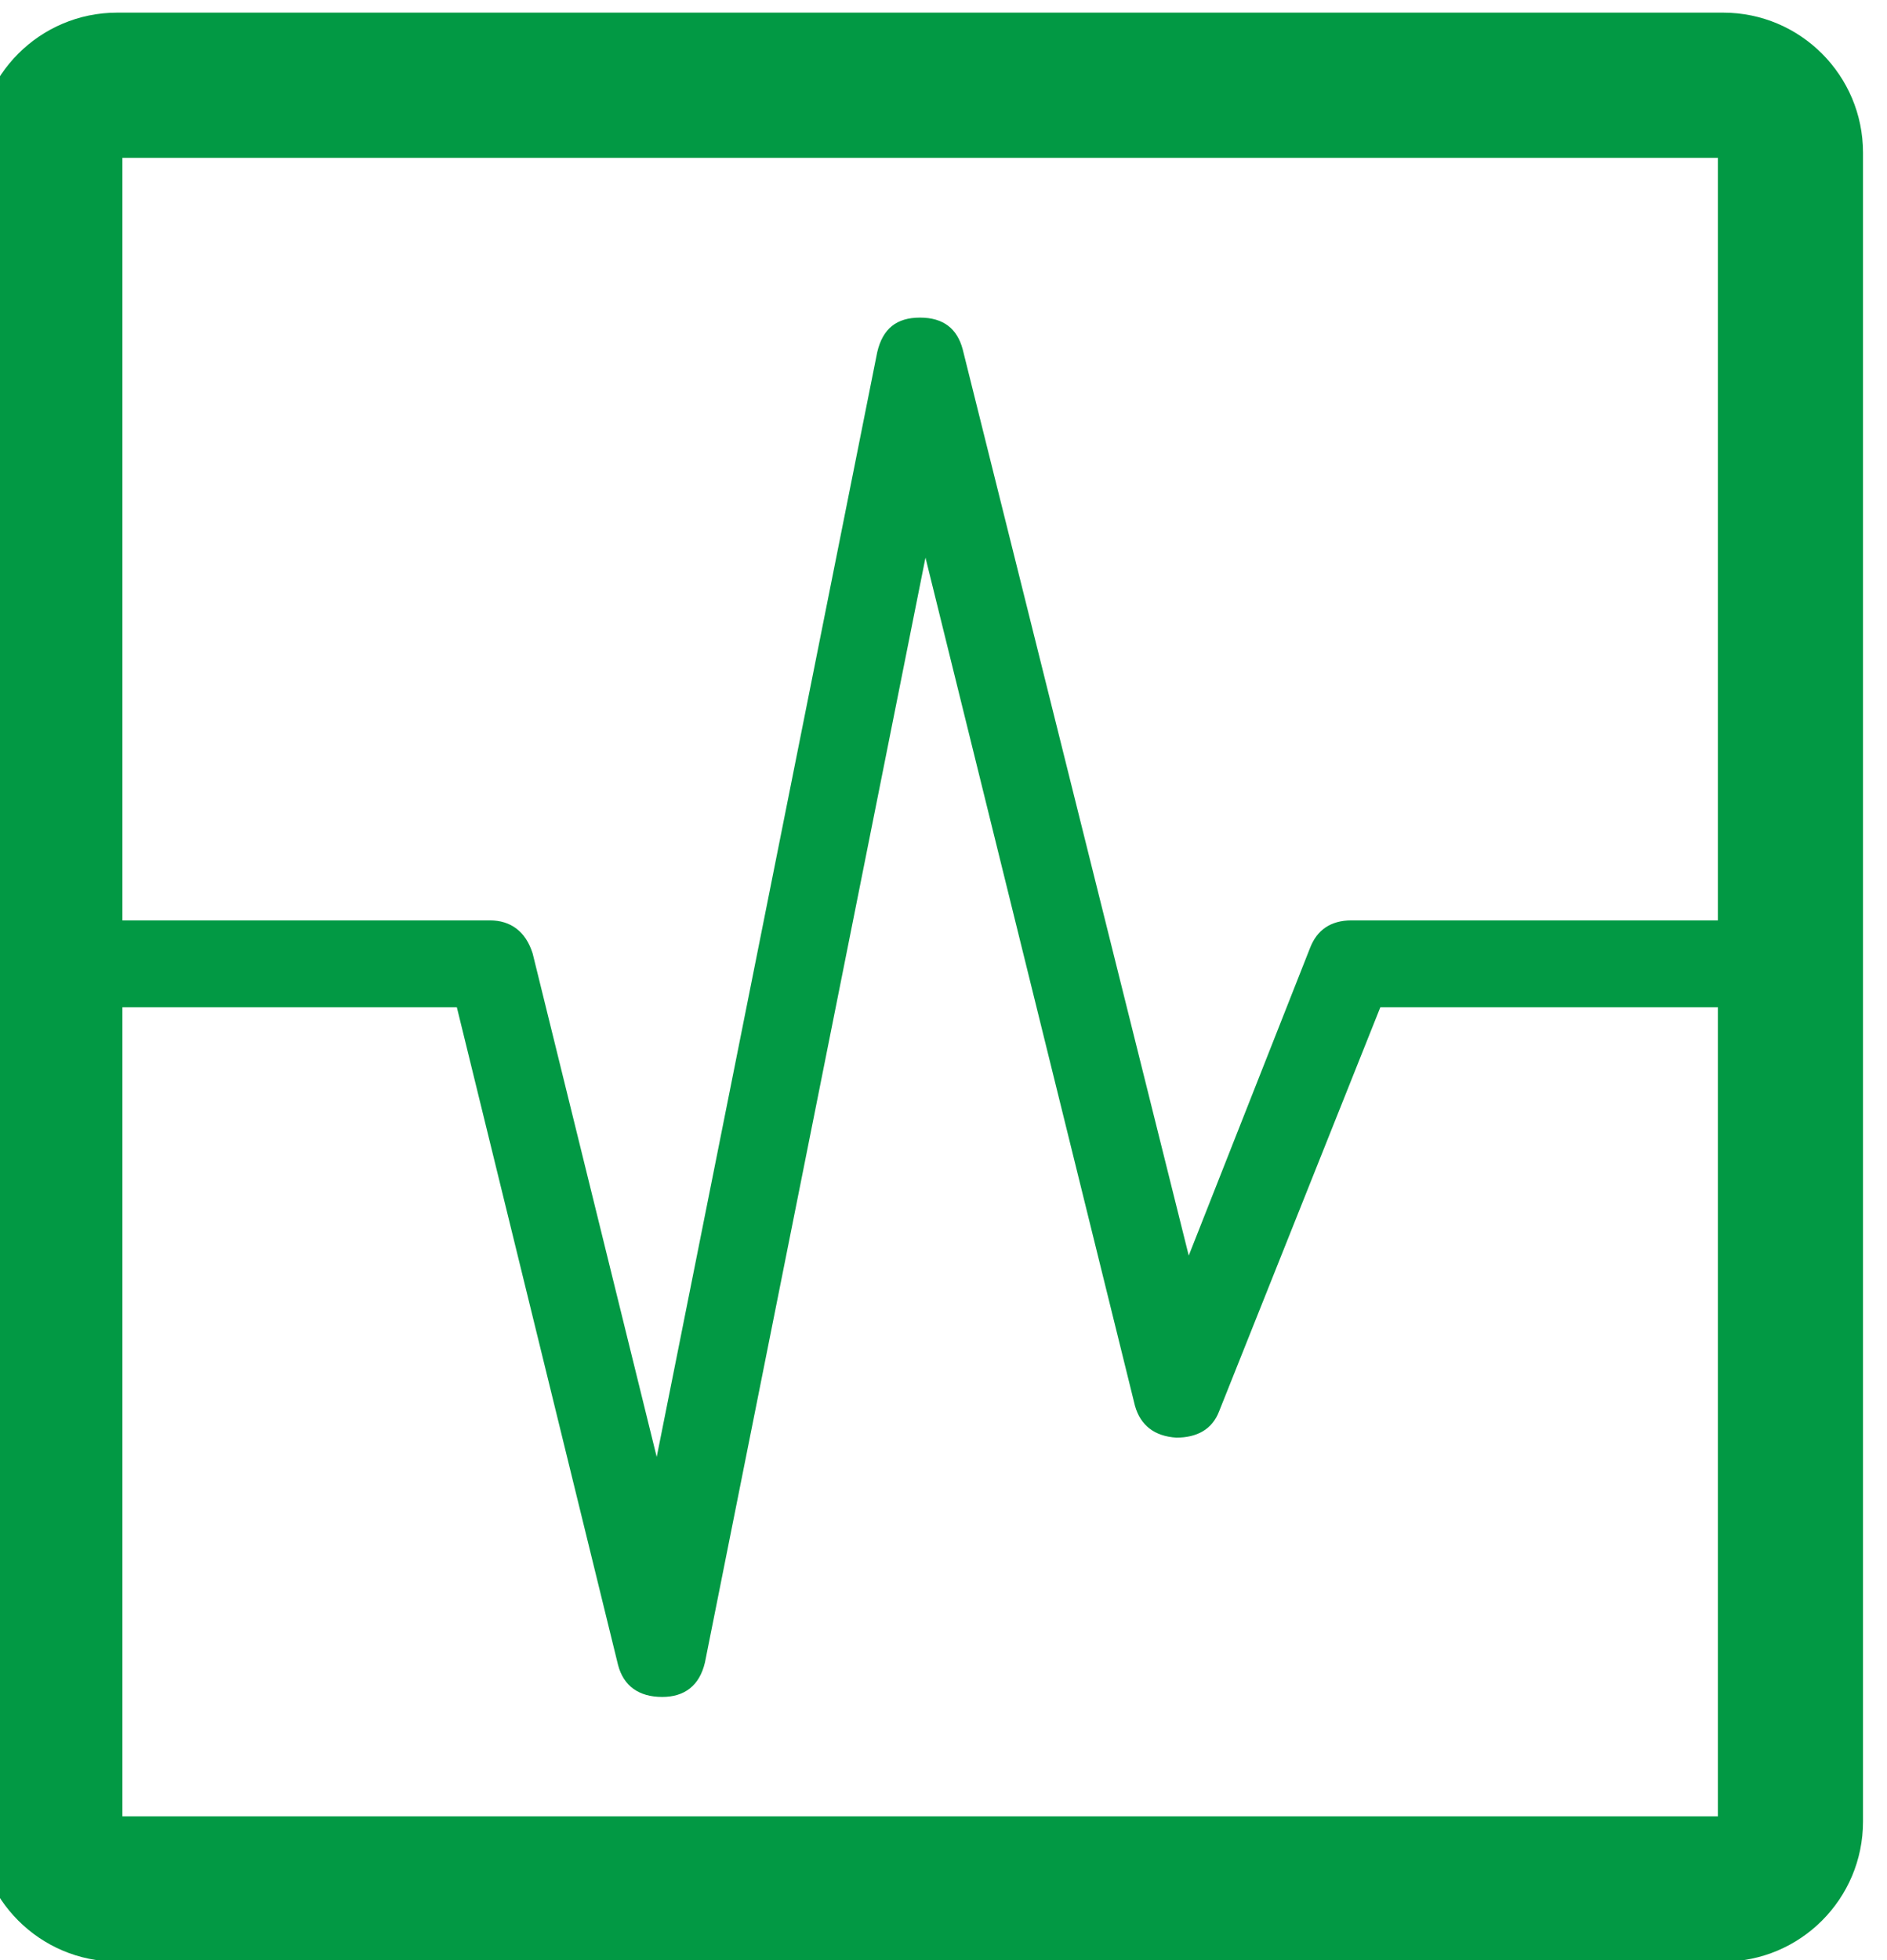
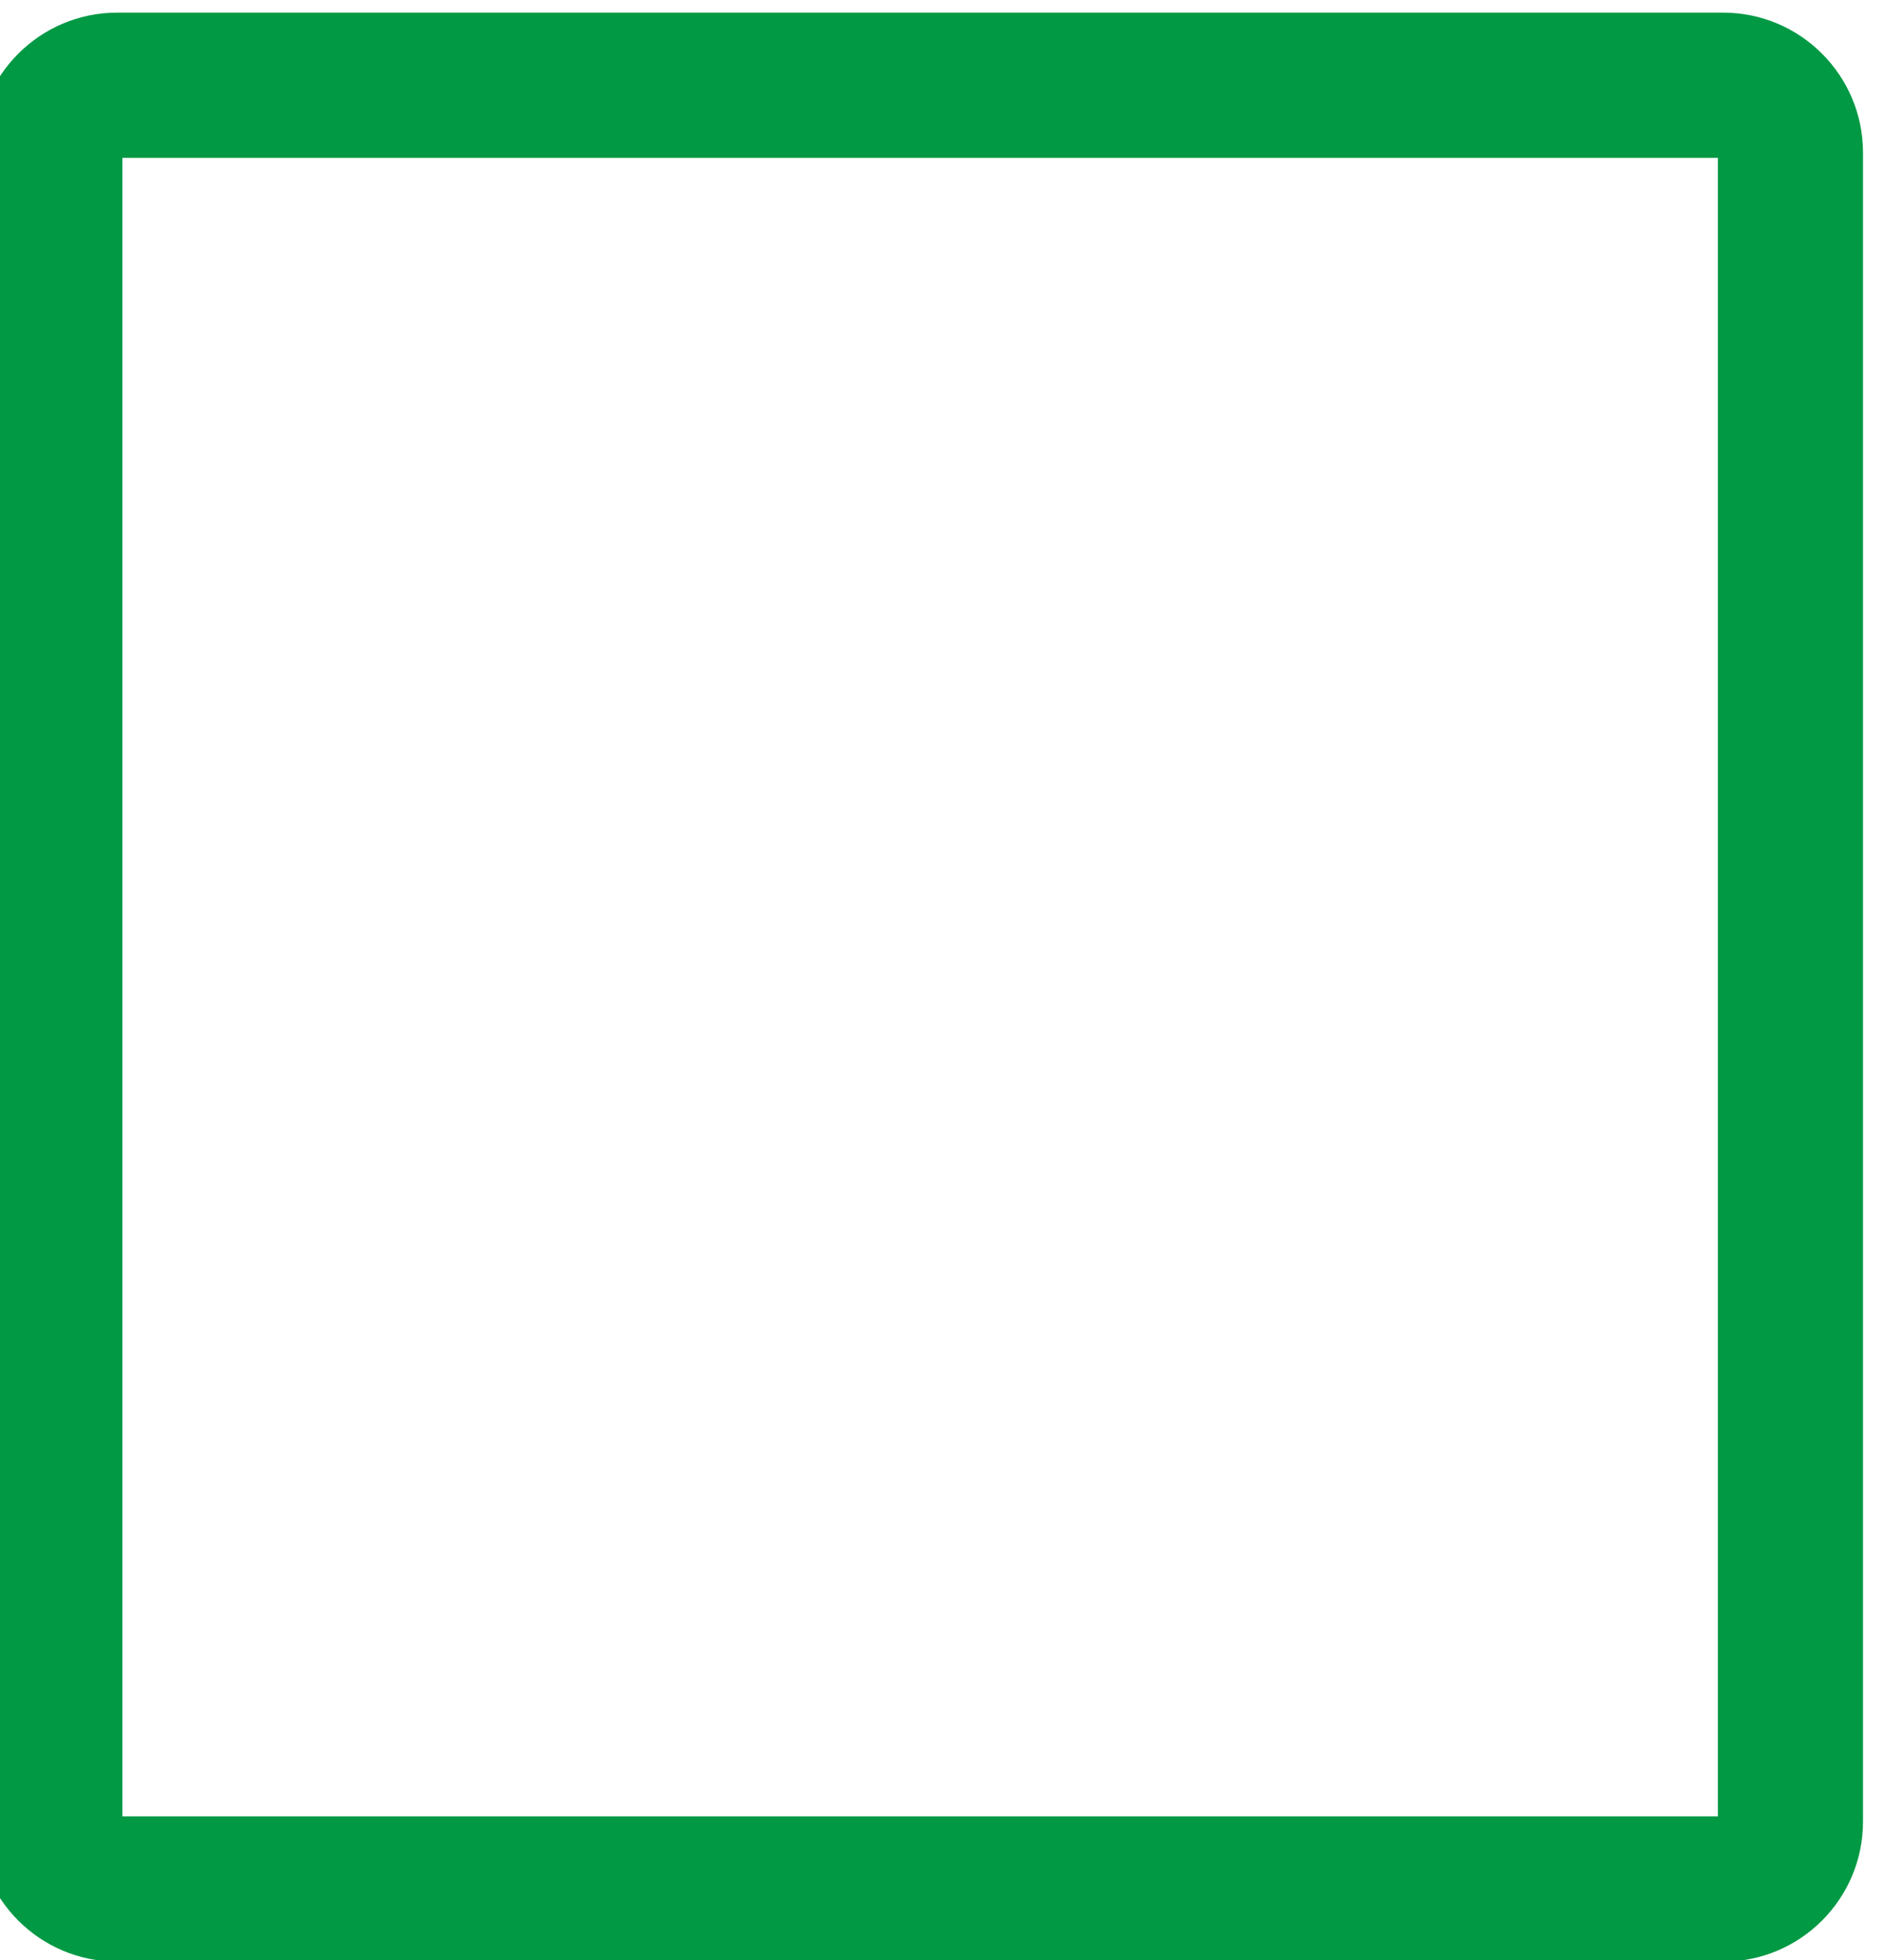
<svg xmlns="http://www.w3.org/2000/svg" width="100%" height="100%" viewBox="0 0 26 27" version="1.1" xml:space="preserve" style="fill-rule:evenodd;clip-rule:evenodd;stroke-linejoin:round;stroke-miterlimit:2;">
  <g transform="matrix(1,0,0,1,-1036,-4325)">
    <g transform="matrix(0.994,0,0,1,623.336,2644.74)">
      <g transform="matrix(19.106,0,0,19,415.966,1701.26)">
-         <path d="M0.938,-0.438L1.234,-0.438C1.245,-0.438 1.25,-0.432 1.25,-0.422L1.25,-0.391C1.25,-0.38 1.245,-0.375 1.234,-0.375L0.959,-0.375L0.842,-0.082C0.837,-0.069 0.826,-0.063 0.811,-0.063C0.795,-0.064 0.785,-0.072 0.781,-0.086L0.629,-0.701L0.469,0.1C0.465,0.117 0.454,0.125 0.438,0.125C0.421,0.125 0.41,0.117 0.406,0.102L0.289,-0.375L0.016,-0.375C0.005,-0.375 0,-0.38 0,-0.391L0,-0.422C0,-0.432 0.005,-0.438 0.016,-0.438L0.313,-0.438C0.328,-0.438 0.339,-0.43 0.344,-0.414L0.434,-0.049L0.594,-0.85C0.598,-0.867 0.608,-0.875 0.625,-0.875C0.642,-0.875 0.652,-0.867 0.656,-0.852L0.82,-0.195L0.908,-0.418C0.913,-0.431 0.923,-0.438 0.938,-0.438Z" style="fill:rgb(2,153,68);fill-rule:nonzero;" />
-       </g>
+         </g>
    </g>
    <g transform="matrix(0.994,0,0,1,623.336,2644.74)">
      <g transform="matrix(0.812,0,0,0.834,-85.865,1074.8)">
        <path d="M648.823,728.492C648.823,727.216 647.753,726.18 646.436,726.18L619.019,726.18C617.702,726.18 616.632,727.216 616.632,728.492L616.632,756.058C616.632,757.334 617.702,758.37 619.019,758.37L646.436,758.37C647.753,758.37 648.823,757.334 648.823,756.058L648.823,728.492ZM619.109,728.579L619.109,755.971L646.346,755.971L646.346,728.579L619.109,728.579Z" style="fill:rgb(2,153,68);" />
      </g>
    </g>
  </g>
</svg>